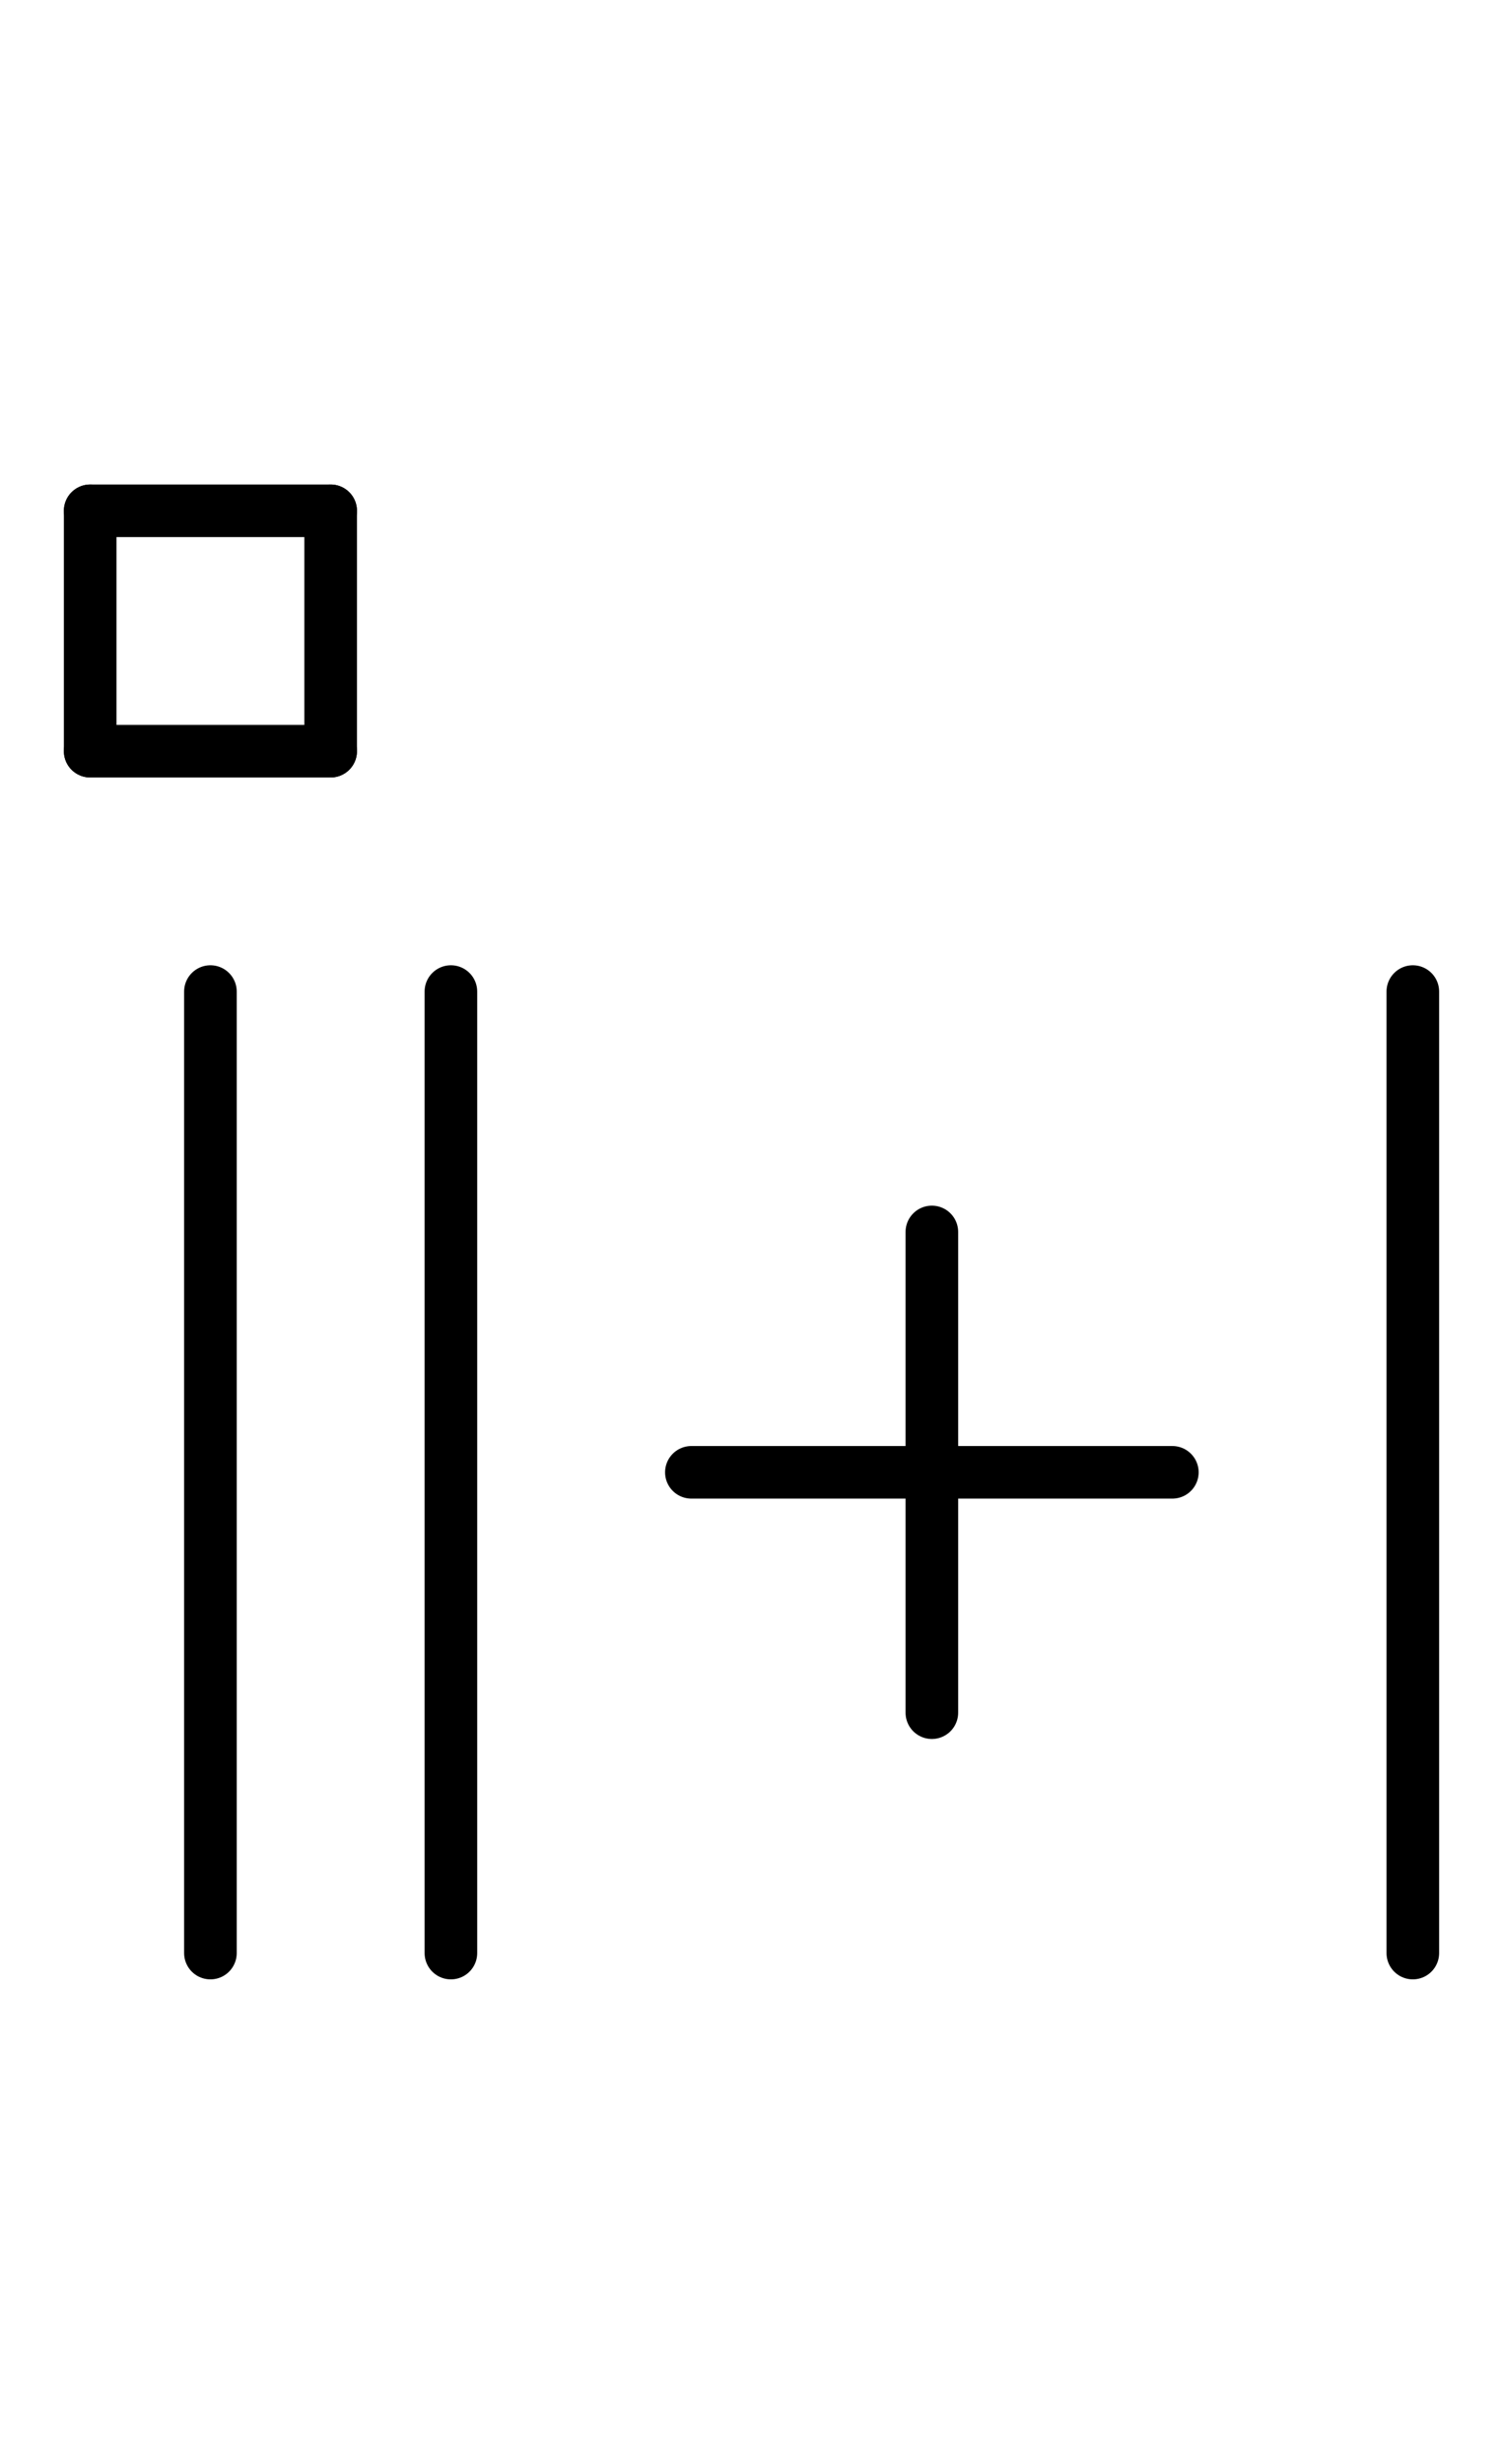
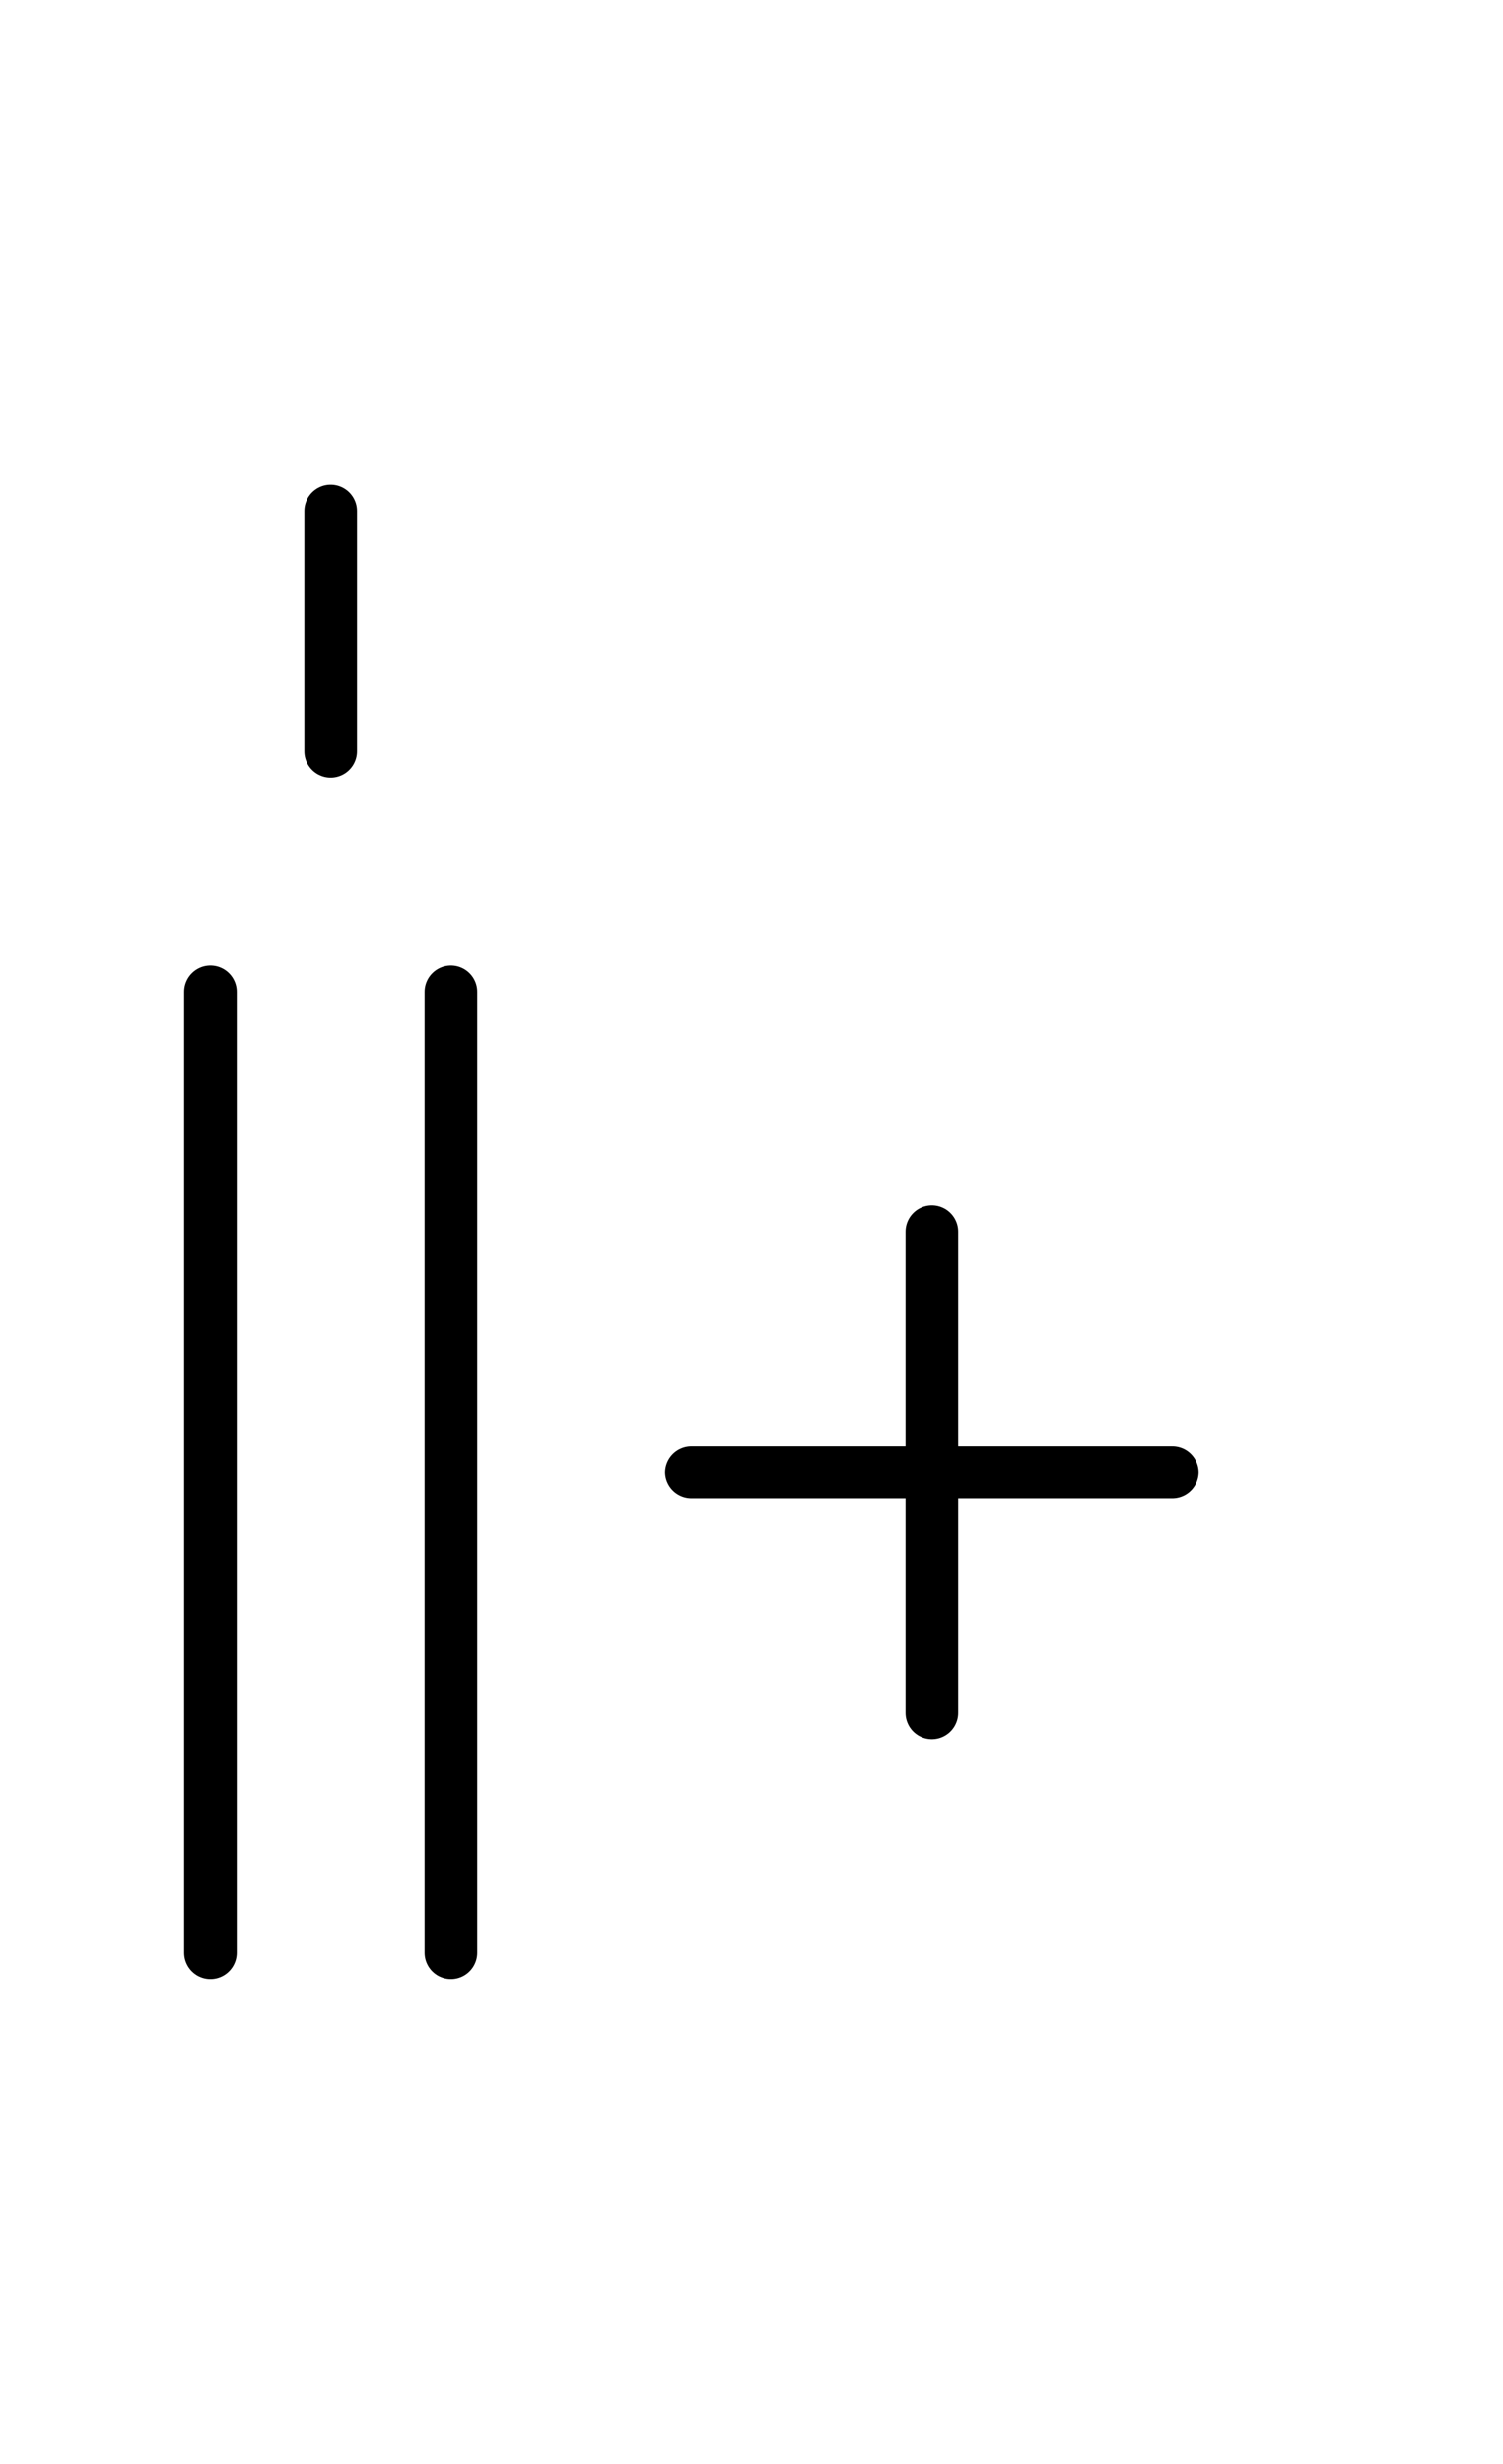
<svg xmlns="http://www.w3.org/2000/svg" fill-rule="evenodd" height="4.542in" preserveAspectRatio="none" stroke-linecap="round" viewBox="0 0 200 328" width="2.771in">
  <style type="text/css">
.brush0 { fill: rgb(255,255,255); }
.pen0 { stroke: rgb(0,0,0); stroke-width: 1; stroke-linejoin: round; }
.font0 { font-size: 11px; font-family: "MS Sans Serif"; }
.pen1 { stroke: rgb(0,0,0); stroke-width: 7; stroke-linejoin: round; }
.brush1 { fill: none; }
.font1 { font-weight: bold; font-size: 16px; font-family: System, sans-serif; }
</style>
  <g>
    <line class="pen1" fill="none" x1="28" x2="28" y1="132" y2="260" />
    <line class="pen1" fill="none" x1="60" x2="60" y1="132" y2="260" />
    <line class="pen1" fill="none" x1="92" x2="156" y1="196" y2="196" />
    <line class="pen1" fill="none" x1="124" x2="124" y1="164" y2="228" />
-     <line class="pen1" fill="none" x1="188" x2="188" y1="132" y2="260" />
-     <line class="pen1" fill="none" x1="12" x2="44" y1="68" y2="68" />
    <line class="pen1" fill="none" x1="44" x2="44" y1="68" y2="100" />
-     <line class="pen1" fill="none" x1="44" x2="12" y1="100" y2="100" />
-     <line class="pen1" fill="none" x1="12" x2="12" y1="100" y2="68" />
  </g>
</svg>